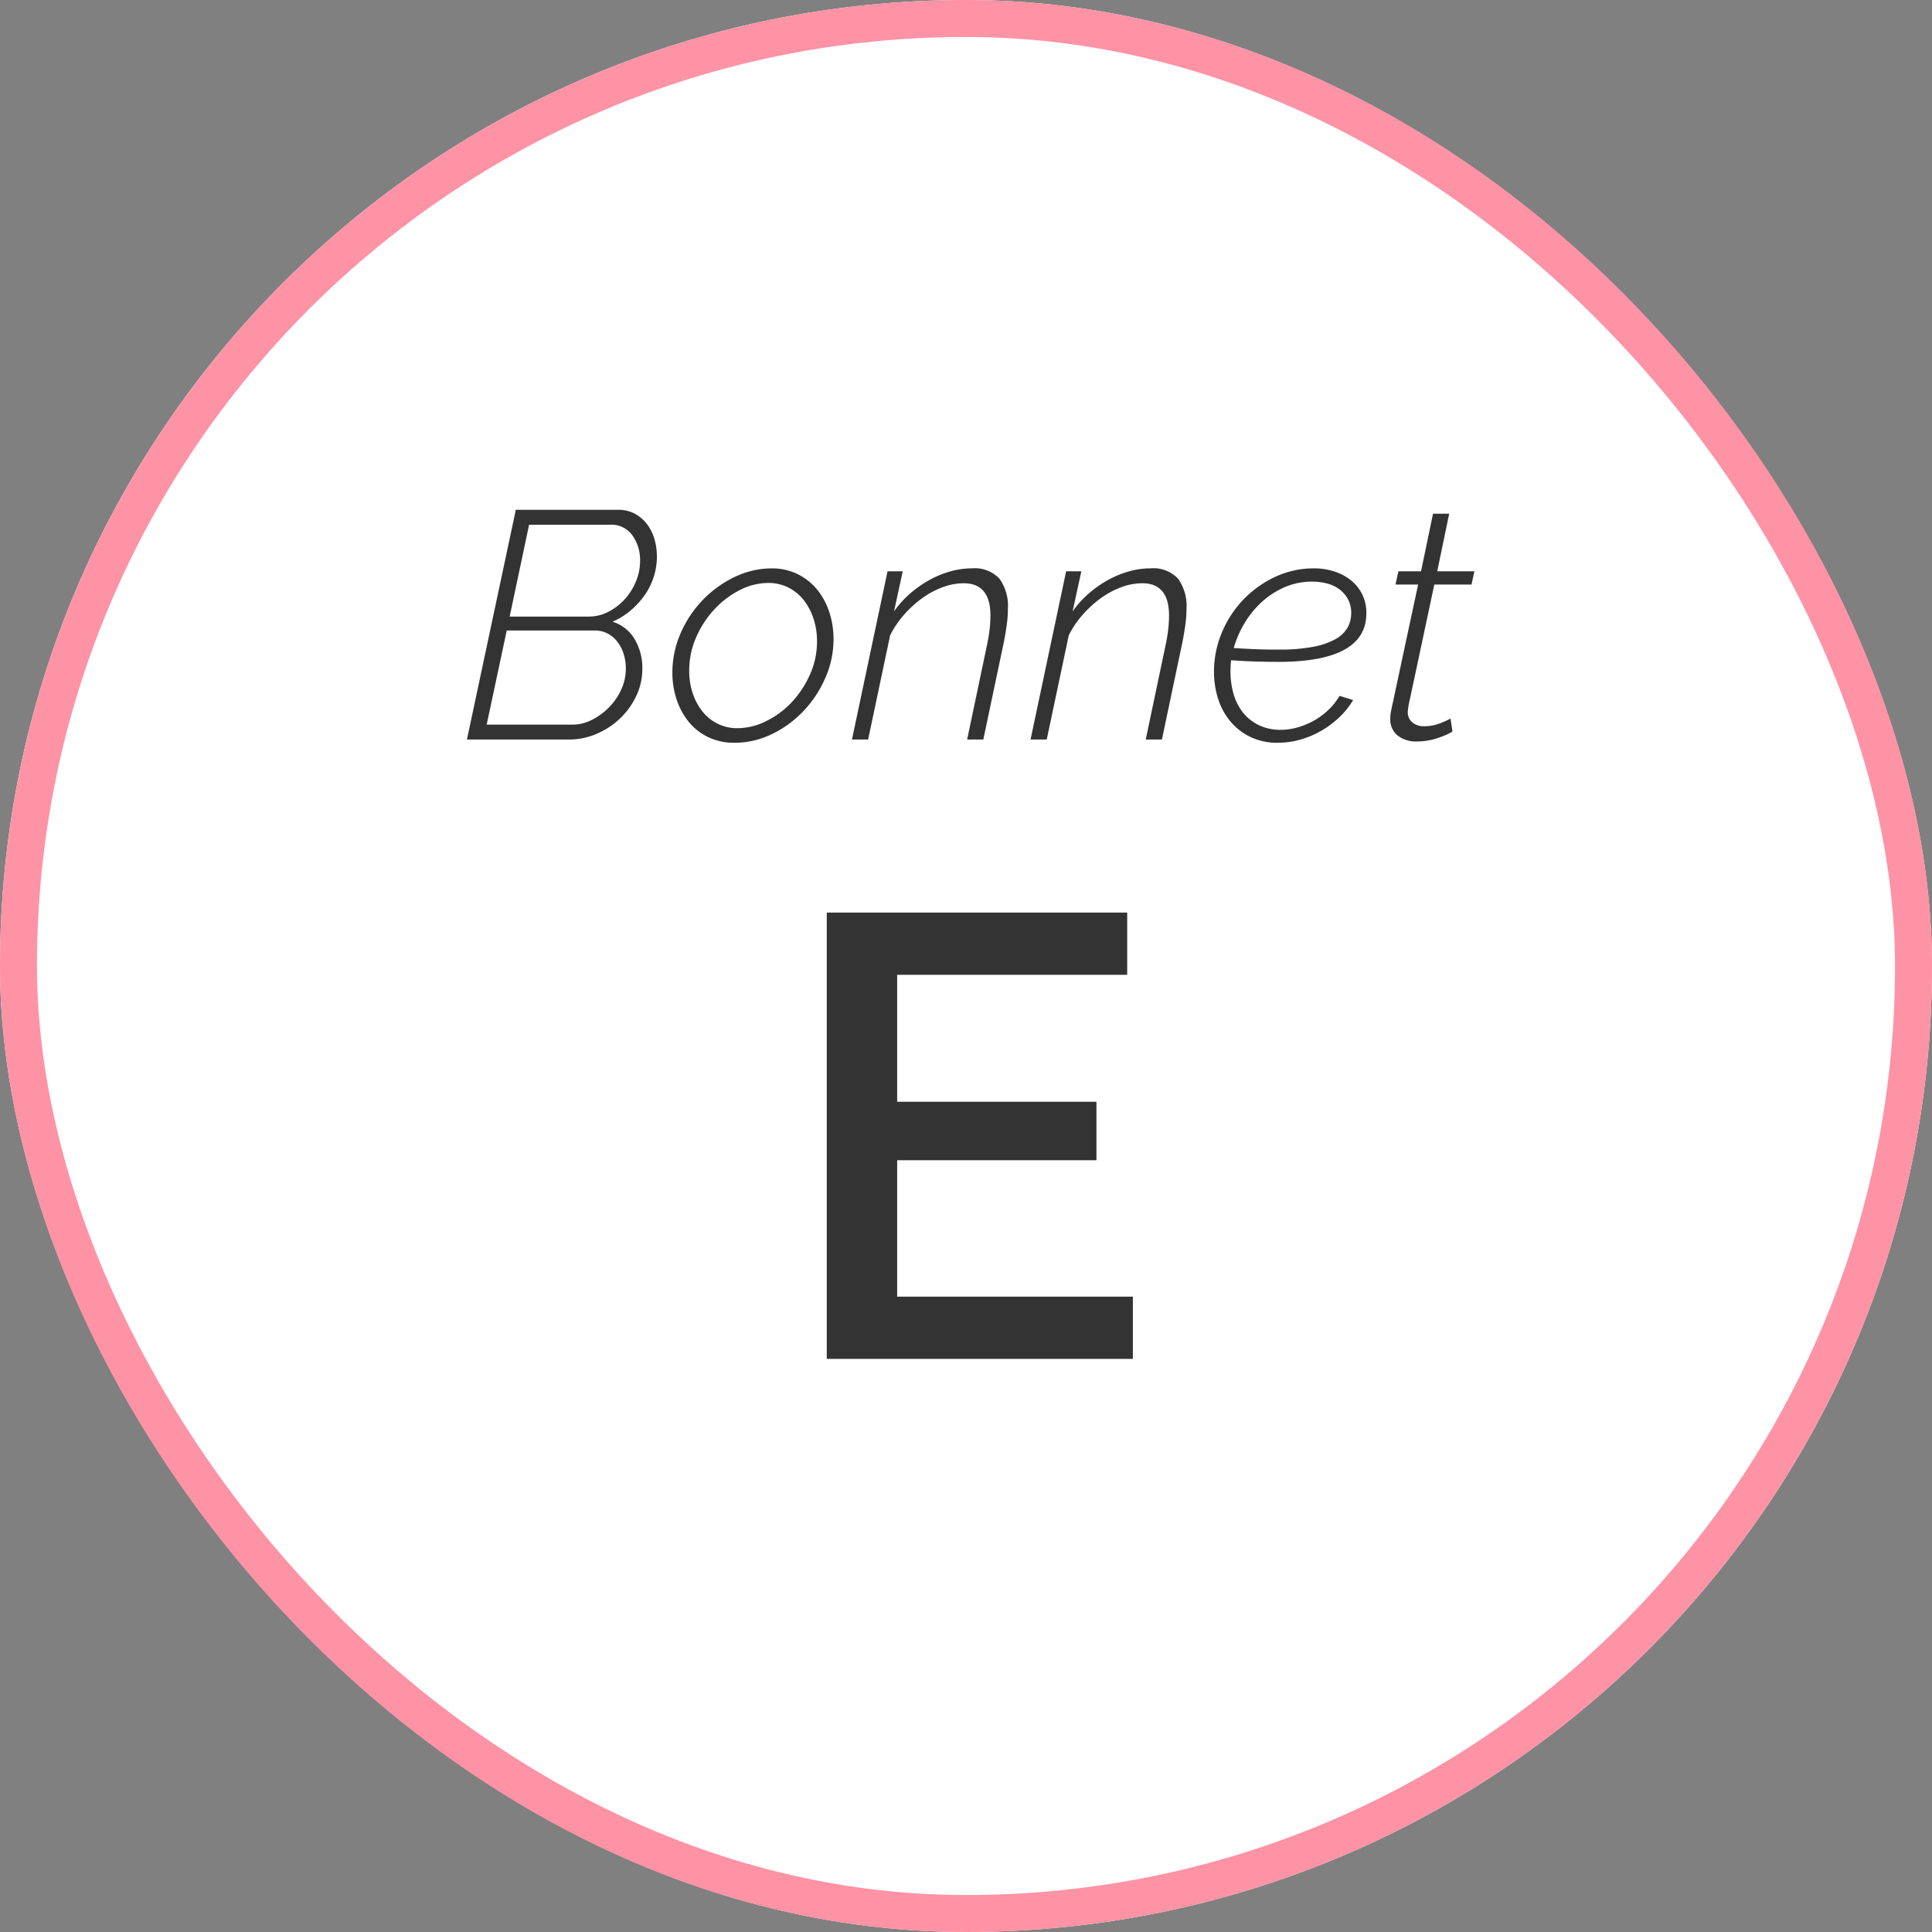
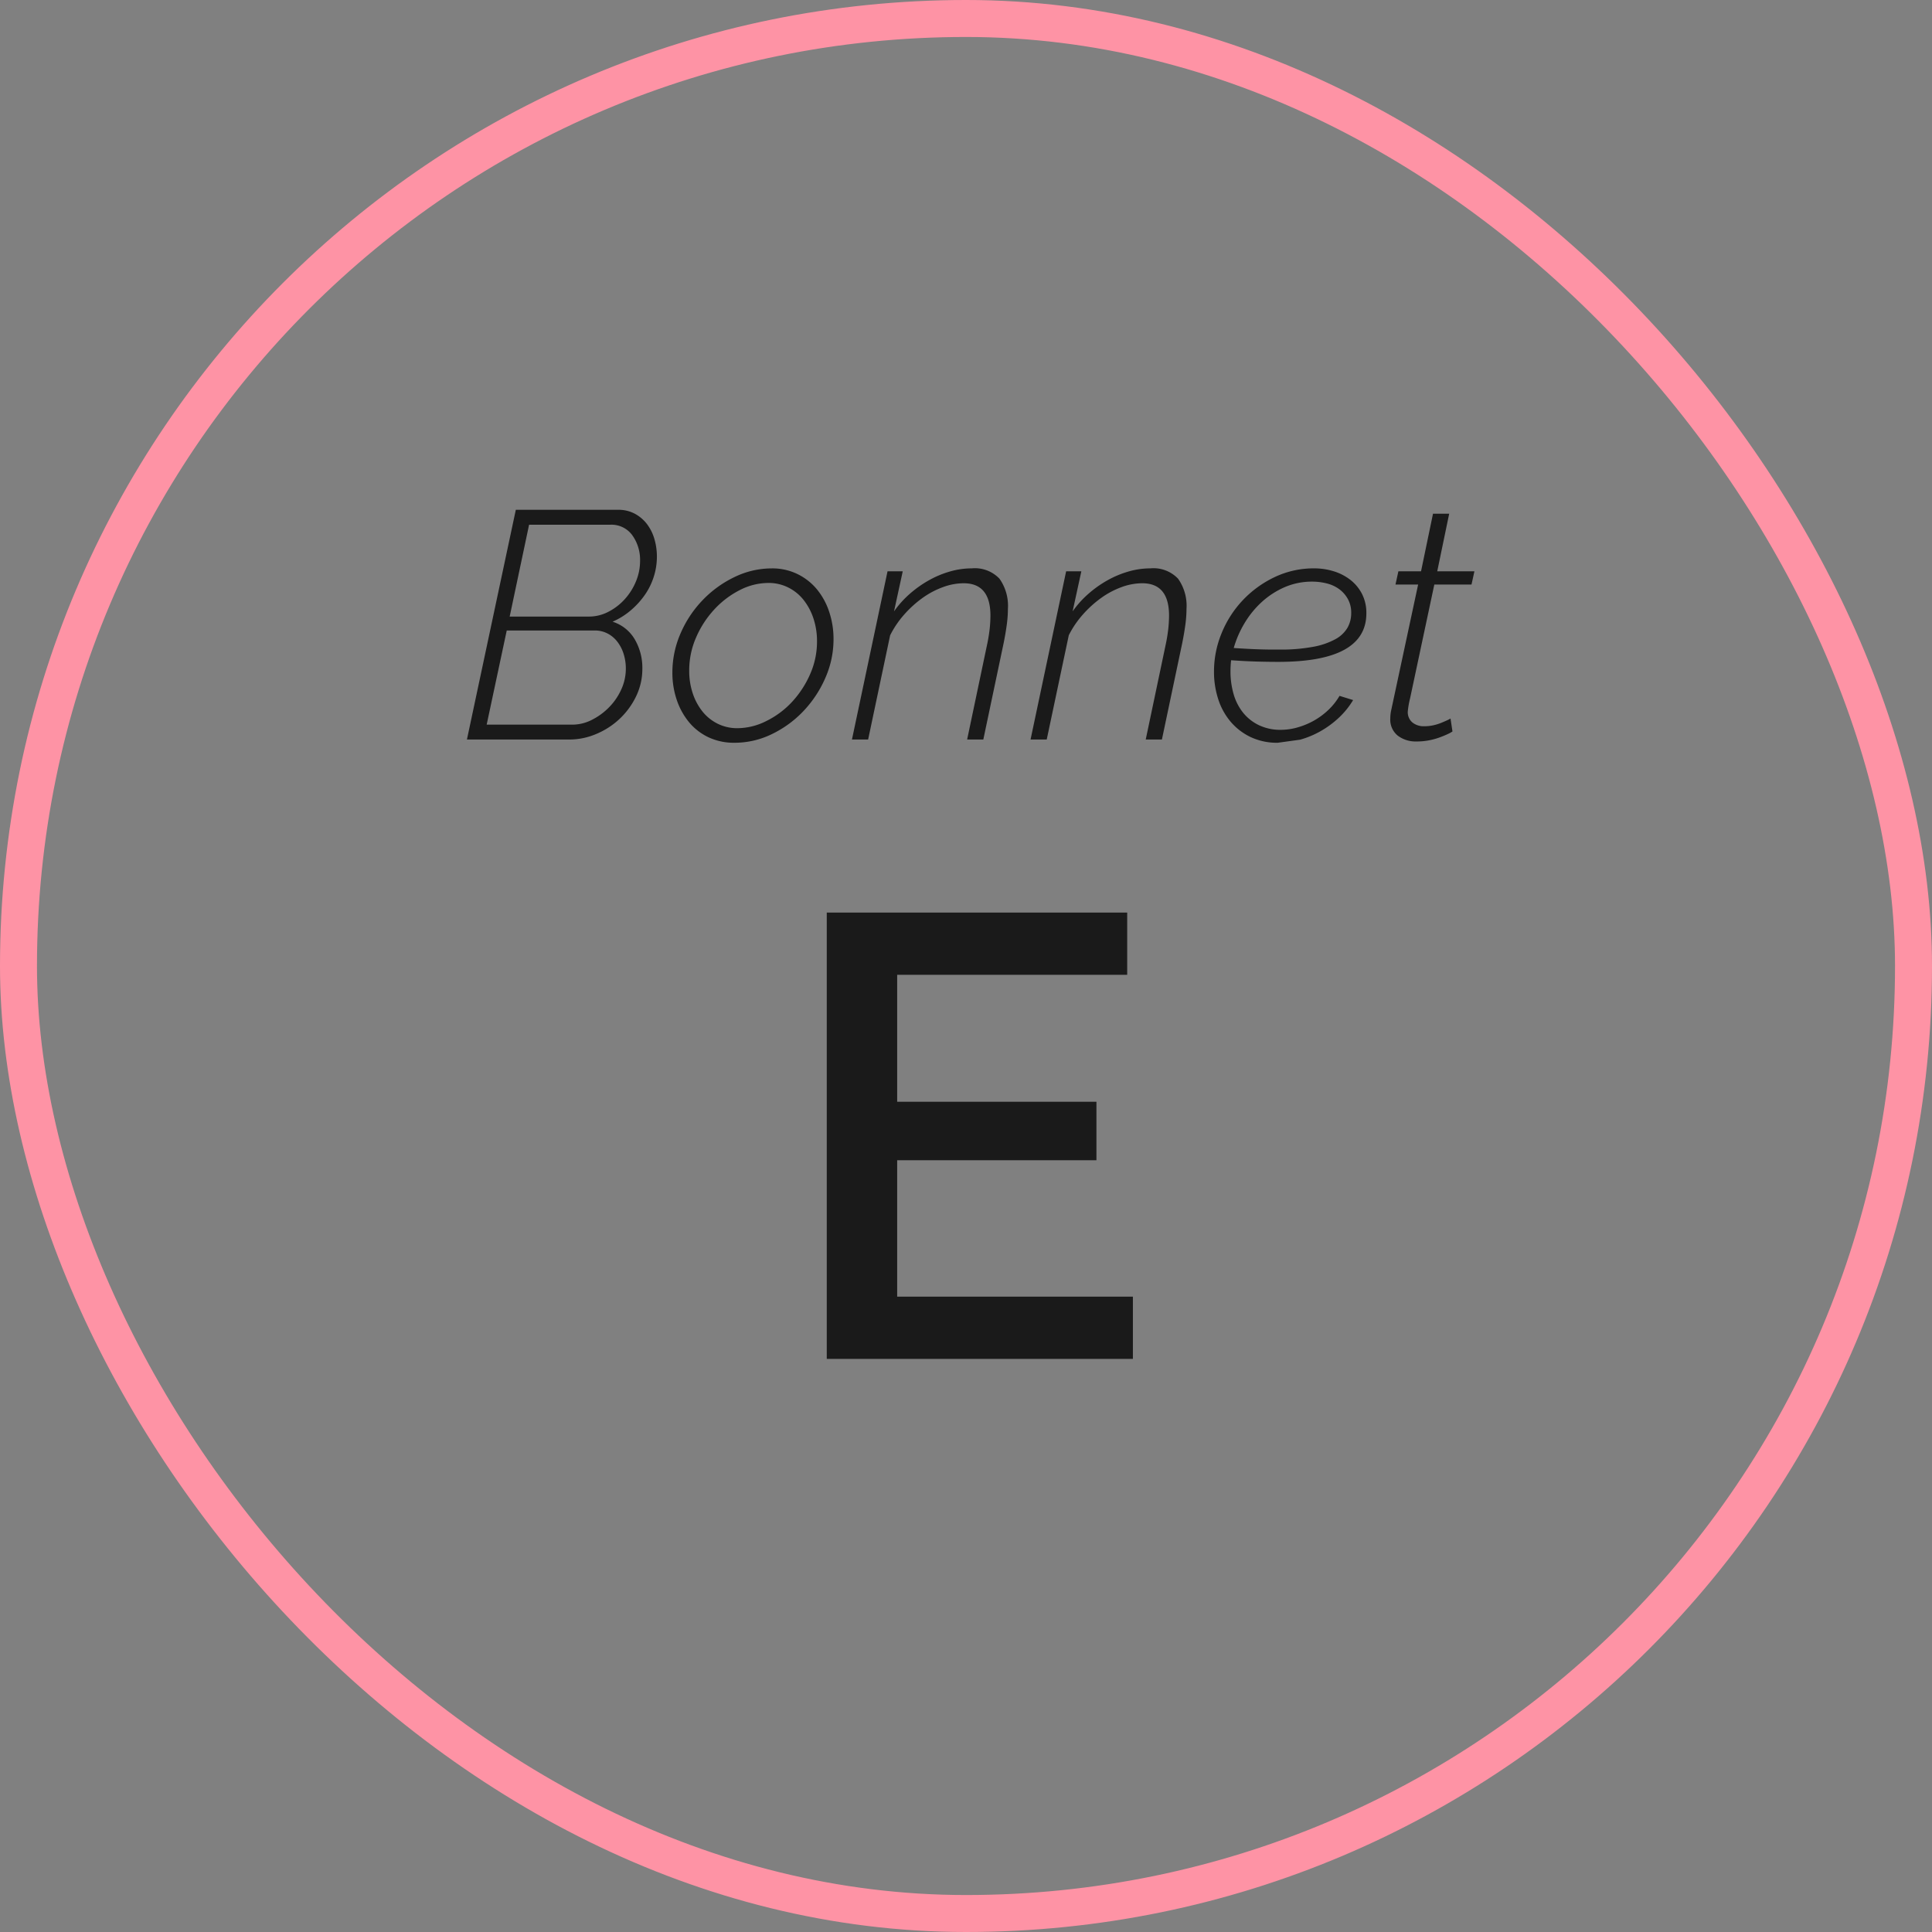
<svg xmlns="http://www.w3.org/2000/svg" viewBox="0 0 209 209" height="209" width="209">
  <rect x="0" y="0" width="209" height="209" fill="#808080" stroke="none" />
  <g transform="translate(-15.134 0.002)" data-name="04" id="_04">
    <g stroke-width="4" stroke="#fe93a5" fill="#fff" transform="translate(15.134 -0.002)" data-name="Rectangle 2372" id="Rectangle_2372">
-       <rect stroke="none" rx="104.5" height="209" width="209" />
      <rect fill="none" rx="102.5" height="205" width="205" y="2" x="2" />
    </g>
    <path opacity="0.8" transform="translate(119.634 146.998)" d="M18.054-6.732V0H-15.062V-48.28h32.5v6.732H-7.446v13.736H14.11v6.324H-7.446V-6.732Z" data-name="Tracé 144746" id="Tracé_144746" />
-     <path opacity="0.8" transform="translate(119.634 79.998)" d="M-48.7-24.85h11.06a3.722,3.722,0,0,1,1.838.437,4.119,4.119,0,0,1,1.313,1.137,4.935,4.935,0,0,1,.788,1.61,6.785,6.785,0,0,1,.263,1.89,7.141,7.141,0,0,1-.35,2.2,7.267,7.267,0,0,1-1,1.995,8.824,8.824,0,0,1-1.522,1.645,7.8,7.8,0,0,1-1.925,1.19,4.261,4.261,0,0,1,2.4,1.907,6.076,6.076,0,0,1,.823,3.168,6.778,6.778,0,0,1-.682,3.01,8.255,8.255,0,0,1-1.785,2.433A8.424,8.424,0,0,1-40-.6a7.4,7.4,0,0,1-2.888.6h-11.1Zm6.125,23.24a4.621,4.621,0,0,0,2.118-.525A7.06,7.06,0,0,0-38.6-3.5a6.628,6.628,0,0,0,1.312-1.925,5.387,5.387,0,0,0,.49-2.24A5.3,5.3,0,0,0-37.03-9.24a4.219,4.219,0,0,0-.665-1.312,3.2,3.2,0,0,0-1.067-.91,2.953,2.953,0,0,0-1.4-.333h-9.52L-51.853-1.61Zm1.785-11.69a4.535,4.535,0,0,0,2.083-.507,6.189,6.189,0,0,0,1.768-1.347,6.6,6.6,0,0,0,1.225-1.925,5.738,5.738,0,0,0,.455-2.24A4.554,4.554,0,0,0-36.1-22.1a2.784,2.784,0,0,0-2.38-1.137h-8.785l-2.1,9.94ZM-25.043.35A6.444,6.444,0,0,1-27.86-.245a6.14,6.14,0,0,1-2.1-1.628,7.569,7.569,0,0,1-1.33-2.415,9.084,9.084,0,0,1-.472-2.957A10.535,10.535,0,0,1-30.87-11.5a12.091,12.091,0,0,1,2.4-3.6,11.871,11.871,0,0,1,3.447-2.485,9.2,9.2,0,0,1,4.007-.927,6.208,6.208,0,0,1,2.783.612,6.334,6.334,0,0,1,2.1,1.645,7.535,7.535,0,0,1,1.33,2.432,9.242,9.242,0,0,1,.472,2.975,10.331,10.331,0,0,1-.892,4.2A12.336,12.336,0,0,1-17.6-3.062,11.715,11.715,0,0,1-21.018-.577,9.163,9.163,0,0,1-25.043.35Zm.315-1.575A7.009,7.009,0,0,0-21.6-2,9.529,9.529,0,0,0-18.83-4.06a10.717,10.717,0,0,0,1.96-2.992,8.672,8.672,0,0,0,.753-3.553A7.811,7.811,0,0,0-16.5-13.09,6.5,6.5,0,0,0-17.57-15.1a4.9,4.9,0,0,0-1.663-1.348,4.707,4.707,0,0,0-2.135-.49,6.8,6.8,0,0,0-3.1.77,9.785,9.785,0,0,0-2.748,2.082A10.7,10.7,0,0,0-29.19-11.06a8.876,8.876,0,0,0-.753,3.605,7.651,7.651,0,0,0,.385,2.468A6.31,6.31,0,0,0-28.49-3.01,4.852,4.852,0,0,0-26.845-1.7,4.739,4.739,0,0,0-24.728-1.225ZM-8.487-18.2h1.645l-.945,4.34a10.621,10.621,0,0,1,1.715-1.908,12.03,12.03,0,0,1,2.082-1.47,10.666,10.666,0,0,1,2.275-.945,8.5,8.5,0,0,1,2.328-.332,3.664,3.664,0,0,1,3.01,1.12,5.057,5.057,0,0,1,.91,3.255,12.886,12.886,0,0,1-.122,1.715q-.122.91-.332,1.96L1.873,0H.123L2.257-10.15a17.746,17.746,0,0,0,.3-1.785,13.7,13.7,0,0,0,.087-1.47q0-3.5-2.9-3.5a6.537,6.537,0,0,0-2.24.42A9.124,9.124,0,0,0-4.725-15.3a11.965,11.965,0,0,0-1.978,1.8A10.361,10.361,0,0,0-8.208-11.27L-10.587,0h-1.75Zm19.32,0h1.645l-.945,4.34a10.621,10.621,0,0,1,1.715-1.908,12.03,12.03,0,0,1,2.083-1.47,10.665,10.665,0,0,1,2.275-.945,8.5,8.5,0,0,1,2.327-.332,3.664,3.664,0,0,1,3.01,1.12,5.057,5.057,0,0,1,.91,3.255,12.886,12.886,0,0,1-.122,1.715q-.123.91-.332,1.96L21.193,0h-1.75l2.135-10.15a17.746,17.746,0,0,0,.3-1.785,13.7,13.7,0,0,0,.087-1.47q0-3.5-2.905-3.5a6.537,6.537,0,0,0-2.24.42A9.124,9.124,0,0,0,14.6-15.3a11.965,11.965,0,0,0-1.977,1.8,10.361,10.361,0,0,0-1.505,2.223L8.733,0H6.983ZM33.723.35A6.68,6.68,0,0,1,30.8-.262a6.5,6.5,0,0,1-2.17-1.662,7.149,7.149,0,0,1-1.347-2.45,9.567,9.567,0,0,1-.455-2.975A10.866,10.866,0,0,1,27.65-11.5a11.481,11.481,0,0,1,2.292-3.57,11.53,11.53,0,0,1,3.448-2.5,9.814,9.814,0,0,1,4.288-.945,7.044,7.044,0,0,1,2.1.315,5.618,5.618,0,0,1,1.8.927,4.571,4.571,0,0,1,1.26,1.522,4.493,4.493,0,0,1,.472,2.1q0,5.25-9.52,5.25-1.12,0-2.362-.035t-2.748-.14q-.035.28-.052.595t-.017.6a8.816,8.816,0,0,0,.333,2.45A5.742,5.742,0,0,0,29.96-2.922a4.945,4.945,0,0,0,1.715,1.365,5.372,5.372,0,0,0,2.4.508,6.606,6.606,0,0,0,1.8-.263,8.082,8.082,0,0,0,1.767-.735A7.809,7.809,0,0,0,39.2-3.2a6.872,6.872,0,0,0,1.207-1.523l1.47.455a8.8,8.8,0,0,1-1.522,1.89A10.405,10.405,0,0,1,38.4-.928a9.838,9.838,0,0,1-2.257.945A8.934,8.934,0,0,1,33.723.35Zm3.745-17.43a7.39,7.39,0,0,0-3.028.613,9.009,9.009,0,0,0-2.467,1.61,10.119,10.119,0,0,0-1.855,2.293A11.081,11.081,0,0,0,28.963-9.9q1.47.1,2.642.14T33.9-9.73a19.027,19.027,0,0,0,3.658-.3,7.961,7.961,0,0,0,2.4-.823,3.389,3.389,0,0,0,1.313-1.242,3.2,3.2,0,0,0,.4-1.593,3.033,3.033,0,0,0-.368-1.523,3.337,3.337,0,0,0-.945-1.067,3.853,3.853,0,0,0-1.347-.612A6.328,6.328,0,0,0,37.468-17.08ZM48.737.21a3.194,3.194,0,0,1-2.03-.63A2.212,2.212,0,0,1,45.9-2.275q0-.175.017-.368t.053-.4l2.94-13.72h-2.45l.315-1.435h2.45l1.295-6.23h1.75L50.978-18.2H55l-.315,1.435H50.662L48.037-4.445a9.5,9.5,0,0,0-.245,1.4A1.448,1.448,0,0,0,48.3-1.837a1.937,1.937,0,0,0,1.243.4,4.588,4.588,0,0,0,1-.1A5.306,5.306,0,0,0,51.4-1.8q.385-.158.647-.28a3.116,3.116,0,0,0,.368-.192l.21,1.4a3.323,3.323,0,0,1-.507.28q-.367.175-.892.368a7.534,7.534,0,0,1-1.155.315A6.959,6.959,0,0,1,48.737.21Z" data-name="Tracé 144745" id="Tracé_144745" />
+     <path opacity="0.8" transform="translate(119.634 79.998)" d="M-48.7-24.85h11.06a3.722,3.722,0,0,1,1.838.437,4.119,4.119,0,0,1,1.313,1.137,4.935,4.935,0,0,1,.788,1.61,6.785,6.785,0,0,1,.263,1.89,7.141,7.141,0,0,1-.35,2.2,7.267,7.267,0,0,1-1,1.995,8.824,8.824,0,0,1-1.522,1.645,7.8,7.8,0,0,1-1.925,1.19,4.261,4.261,0,0,1,2.4,1.907,6.076,6.076,0,0,1,.823,3.168,6.778,6.778,0,0,1-.682,3.01,8.255,8.255,0,0,1-1.785,2.433A8.424,8.424,0,0,1-40-.6a7.4,7.4,0,0,1-2.888.6h-11.1Zm6.125,23.24a4.621,4.621,0,0,0,2.118-.525A7.06,7.06,0,0,0-38.6-3.5a6.628,6.628,0,0,0,1.312-1.925,5.387,5.387,0,0,0,.49-2.24A5.3,5.3,0,0,0-37.03-9.24a4.219,4.219,0,0,0-.665-1.312,3.2,3.2,0,0,0-1.067-.91,2.953,2.953,0,0,0-1.4-.333h-9.52L-51.853-1.61Zm1.785-11.69a4.535,4.535,0,0,0,2.083-.507,6.189,6.189,0,0,0,1.768-1.347,6.6,6.6,0,0,0,1.225-1.925,5.738,5.738,0,0,0,.455-2.24A4.554,4.554,0,0,0-36.1-22.1a2.784,2.784,0,0,0-2.38-1.137h-8.785l-2.1,9.94ZM-25.043.35A6.444,6.444,0,0,1-27.86-.245a6.14,6.14,0,0,1-2.1-1.628,7.569,7.569,0,0,1-1.33-2.415,9.084,9.084,0,0,1-.472-2.957A10.535,10.535,0,0,1-30.87-11.5a12.091,12.091,0,0,1,2.4-3.6,11.871,11.871,0,0,1,3.447-2.485,9.2,9.2,0,0,1,4.007-.927,6.208,6.208,0,0,1,2.783.612,6.334,6.334,0,0,1,2.1,1.645,7.535,7.535,0,0,1,1.33,2.432,9.242,9.242,0,0,1,.472,2.975,10.331,10.331,0,0,1-.892,4.2A12.336,12.336,0,0,1-17.6-3.062,11.715,11.715,0,0,1-21.018-.577,9.163,9.163,0,0,1-25.043.35Zm.315-1.575A7.009,7.009,0,0,0-21.6-2,9.529,9.529,0,0,0-18.83-4.06a10.717,10.717,0,0,0,1.96-2.992,8.672,8.672,0,0,0,.753-3.553A7.811,7.811,0,0,0-16.5-13.09,6.5,6.5,0,0,0-17.57-15.1a4.9,4.9,0,0,0-1.663-1.348,4.707,4.707,0,0,0-2.135-.49,6.8,6.8,0,0,0-3.1.77,9.785,9.785,0,0,0-2.748,2.082A10.7,10.7,0,0,0-29.19-11.06a8.876,8.876,0,0,0-.753,3.605,7.651,7.651,0,0,0,.385,2.468A6.31,6.31,0,0,0-28.49-3.01,4.852,4.852,0,0,0-26.845-1.7,4.739,4.739,0,0,0-24.728-1.225ZM-8.487-18.2h1.645l-.945,4.34a10.621,10.621,0,0,1,1.715-1.908,12.03,12.03,0,0,1,2.082-1.47,10.666,10.666,0,0,1,2.275-.945,8.5,8.5,0,0,1,2.328-.332,3.664,3.664,0,0,1,3.01,1.12,5.057,5.057,0,0,1,.91,3.255,12.886,12.886,0,0,1-.122,1.715q-.122.91-.332,1.96L1.873,0H.123L2.257-10.15a17.746,17.746,0,0,0,.3-1.785,13.7,13.7,0,0,0,.087-1.47q0-3.5-2.9-3.5a6.537,6.537,0,0,0-2.24.42A9.124,9.124,0,0,0-4.725-15.3a11.965,11.965,0,0,0-1.978,1.8A10.361,10.361,0,0,0-8.208-11.27L-10.587,0h-1.75Zm19.32,0h1.645l-.945,4.34a10.621,10.621,0,0,1,1.715-1.908,12.03,12.03,0,0,1,2.083-1.47,10.665,10.665,0,0,1,2.275-.945,8.5,8.5,0,0,1,2.327-.332,3.664,3.664,0,0,1,3.01,1.12,5.057,5.057,0,0,1,.91,3.255,12.886,12.886,0,0,1-.122,1.715q-.123.91-.332,1.96L21.193,0h-1.75l2.135-10.15a17.746,17.746,0,0,0,.3-1.785,13.7,13.7,0,0,0,.087-1.47q0-3.5-2.905-3.5a6.537,6.537,0,0,0-2.24.42A9.124,9.124,0,0,0,14.6-15.3a11.965,11.965,0,0,0-1.977,1.8,10.361,10.361,0,0,0-1.505,2.223L8.733,0H6.983ZM33.723.35A6.68,6.68,0,0,1,30.8-.262a6.5,6.5,0,0,1-2.17-1.662,7.149,7.149,0,0,1-1.347-2.45,9.567,9.567,0,0,1-.455-2.975A10.866,10.866,0,0,1,27.65-11.5a11.481,11.481,0,0,1,2.292-3.57,11.53,11.53,0,0,1,3.448-2.5,9.814,9.814,0,0,1,4.288-.945,7.044,7.044,0,0,1,2.1.315,5.618,5.618,0,0,1,1.8.927,4.571,4.571,0,0,1,1.26,1.522,4.493,4.493,0,0,1,.472,2.1q0,5.25-9.52,5.25-1.12,0-2.362-.035t-2.748-.14q-.035.28-.052.595t-.017.6a8.816,8.816,0,0,0,.333,2.45A5.742,5.742,0,0,0,29.96-2.922a4.945,4.945,0,0,0,1.715,1.365,5.372,5.372,0,0,0,2.4.508,6.606,6.606,0,0,0,1.8-.263,8.082,8.082,0,0,0,1.767-.735A7.809,7.809,0,0,0,39.2-3.2a6.872,6.872,0,0,0,1.207-1.523l1.47.455a8.8,8.8,0,0,1-1.522,1.89A10.405,10.405,0,0,1,38.4-.928a9.838,9.838,0,0,1-2.257.945Zm3.745-17.43a7.39,7.39,0,0,0-3.028.613,9.009,9.009,0,0,0-2.467,1.61,10.119,10.119,0,0,0-1.855,2.293A11.081,11.081,0,0,0,28.963-9.9q1.47.1,2.642.14T33.9-9.73a19.027,19.027,0,0,0,3.658-.3,7.961,7.961,0,0,0,2.4-.823,3.389,3.389,0,0,0,1.313-1.242,3.2,3.2,0,0,0,.4-1.593,3.033,3.033,0,0,0-.368-1.523,3.337,3.337,0,0,0-.945-1.067,3.853,3.853,0,0,0-1.347-.612A6.328,6.328,0,0,0,37.468-17.08ZM48.737.21a3.194,3.194,0,0,1-2.03-.63A2.212,2.212,0,0,1,45.9-2.275q0-.175.017-.368t.053-.4l2.94-13.72h-2.45l.315-1.435h2.45l1.295-6.23h1.75L50.978-18.2H55l-.315,1.435H50.662L48.037-4.445a9.5,9.5,0,0,0-.245,1.4A1.448,1.448,0,0,0,48.3-1.837a1.937,1.937,0,0,0,1.243.4,4.588,4.588,0,0,0,1-.1A5.306,5.306,0,0,0,51.4-1.8q.385-.158.647-.28a3.116,3.116,0,0,0,.368-.192l.21,1.4a3.323,3.323,0,0,1-.507.28q-.367.175-.892.368a7.534,7.534,0,0,1-1.155.315A6.959,6.959,0,0,1,48.737.21Z" data-name="Tracé 144745" id="Tracé_144745" />
  </g>
</svg>